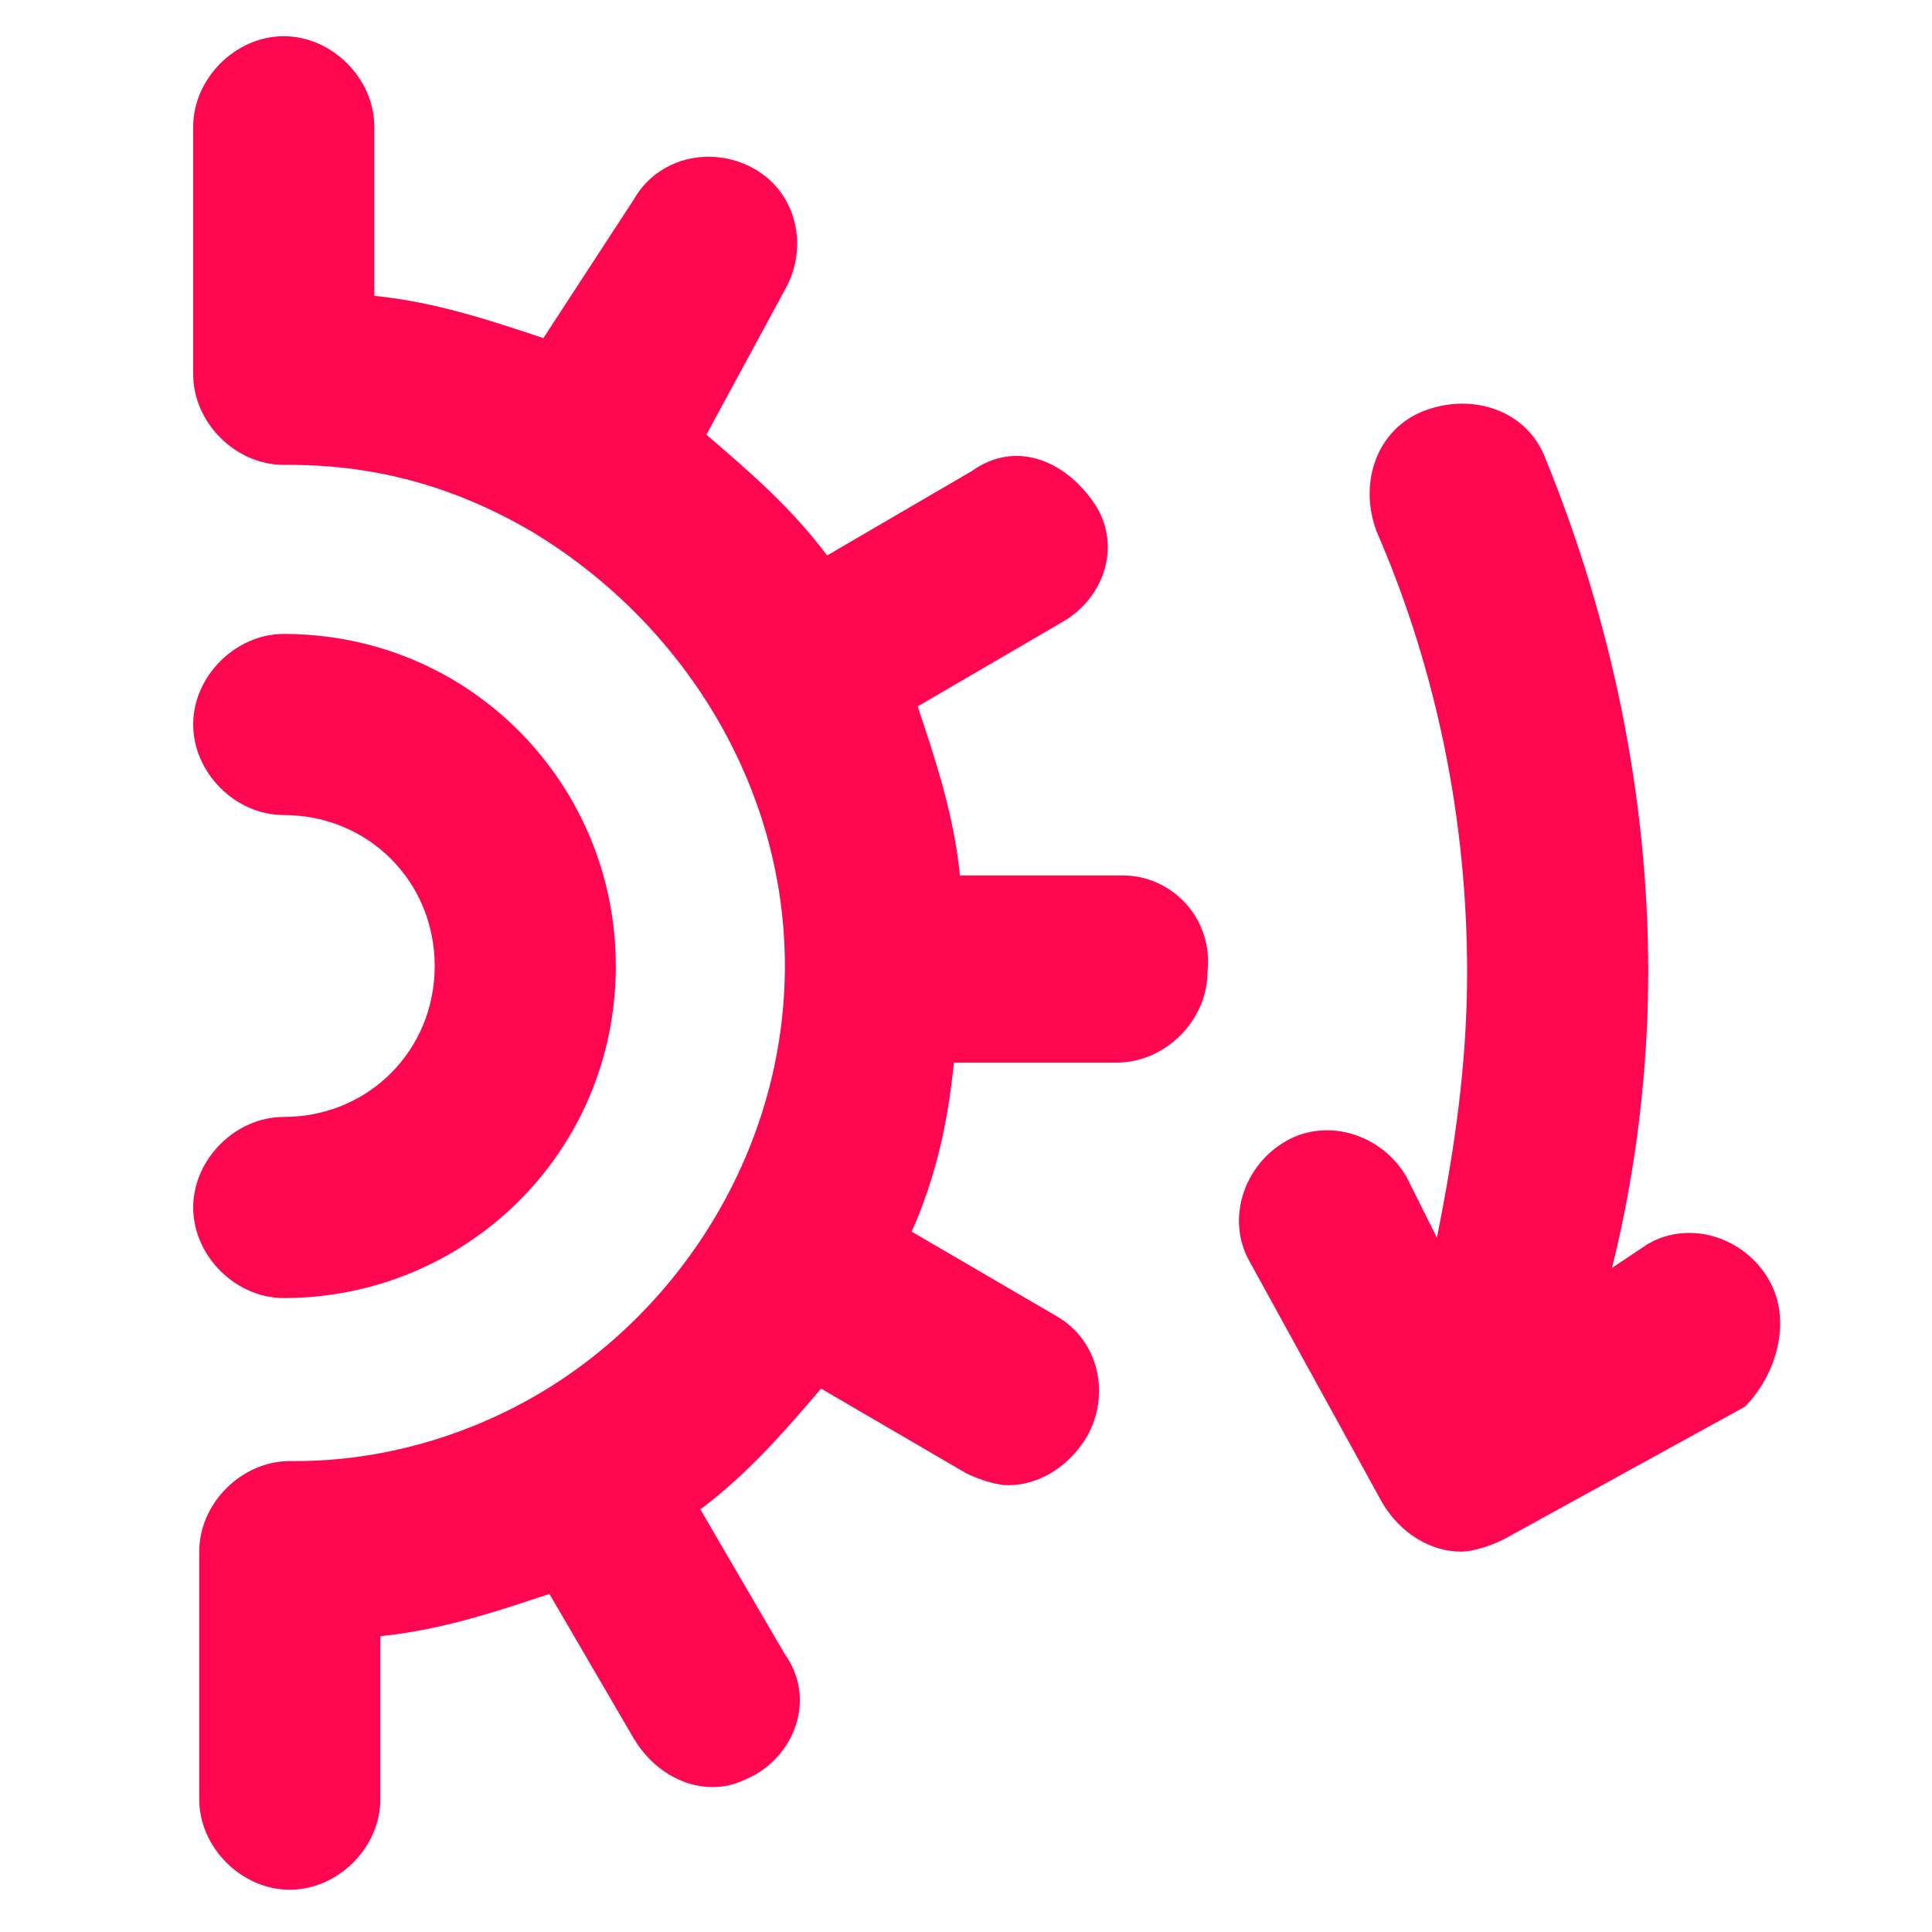
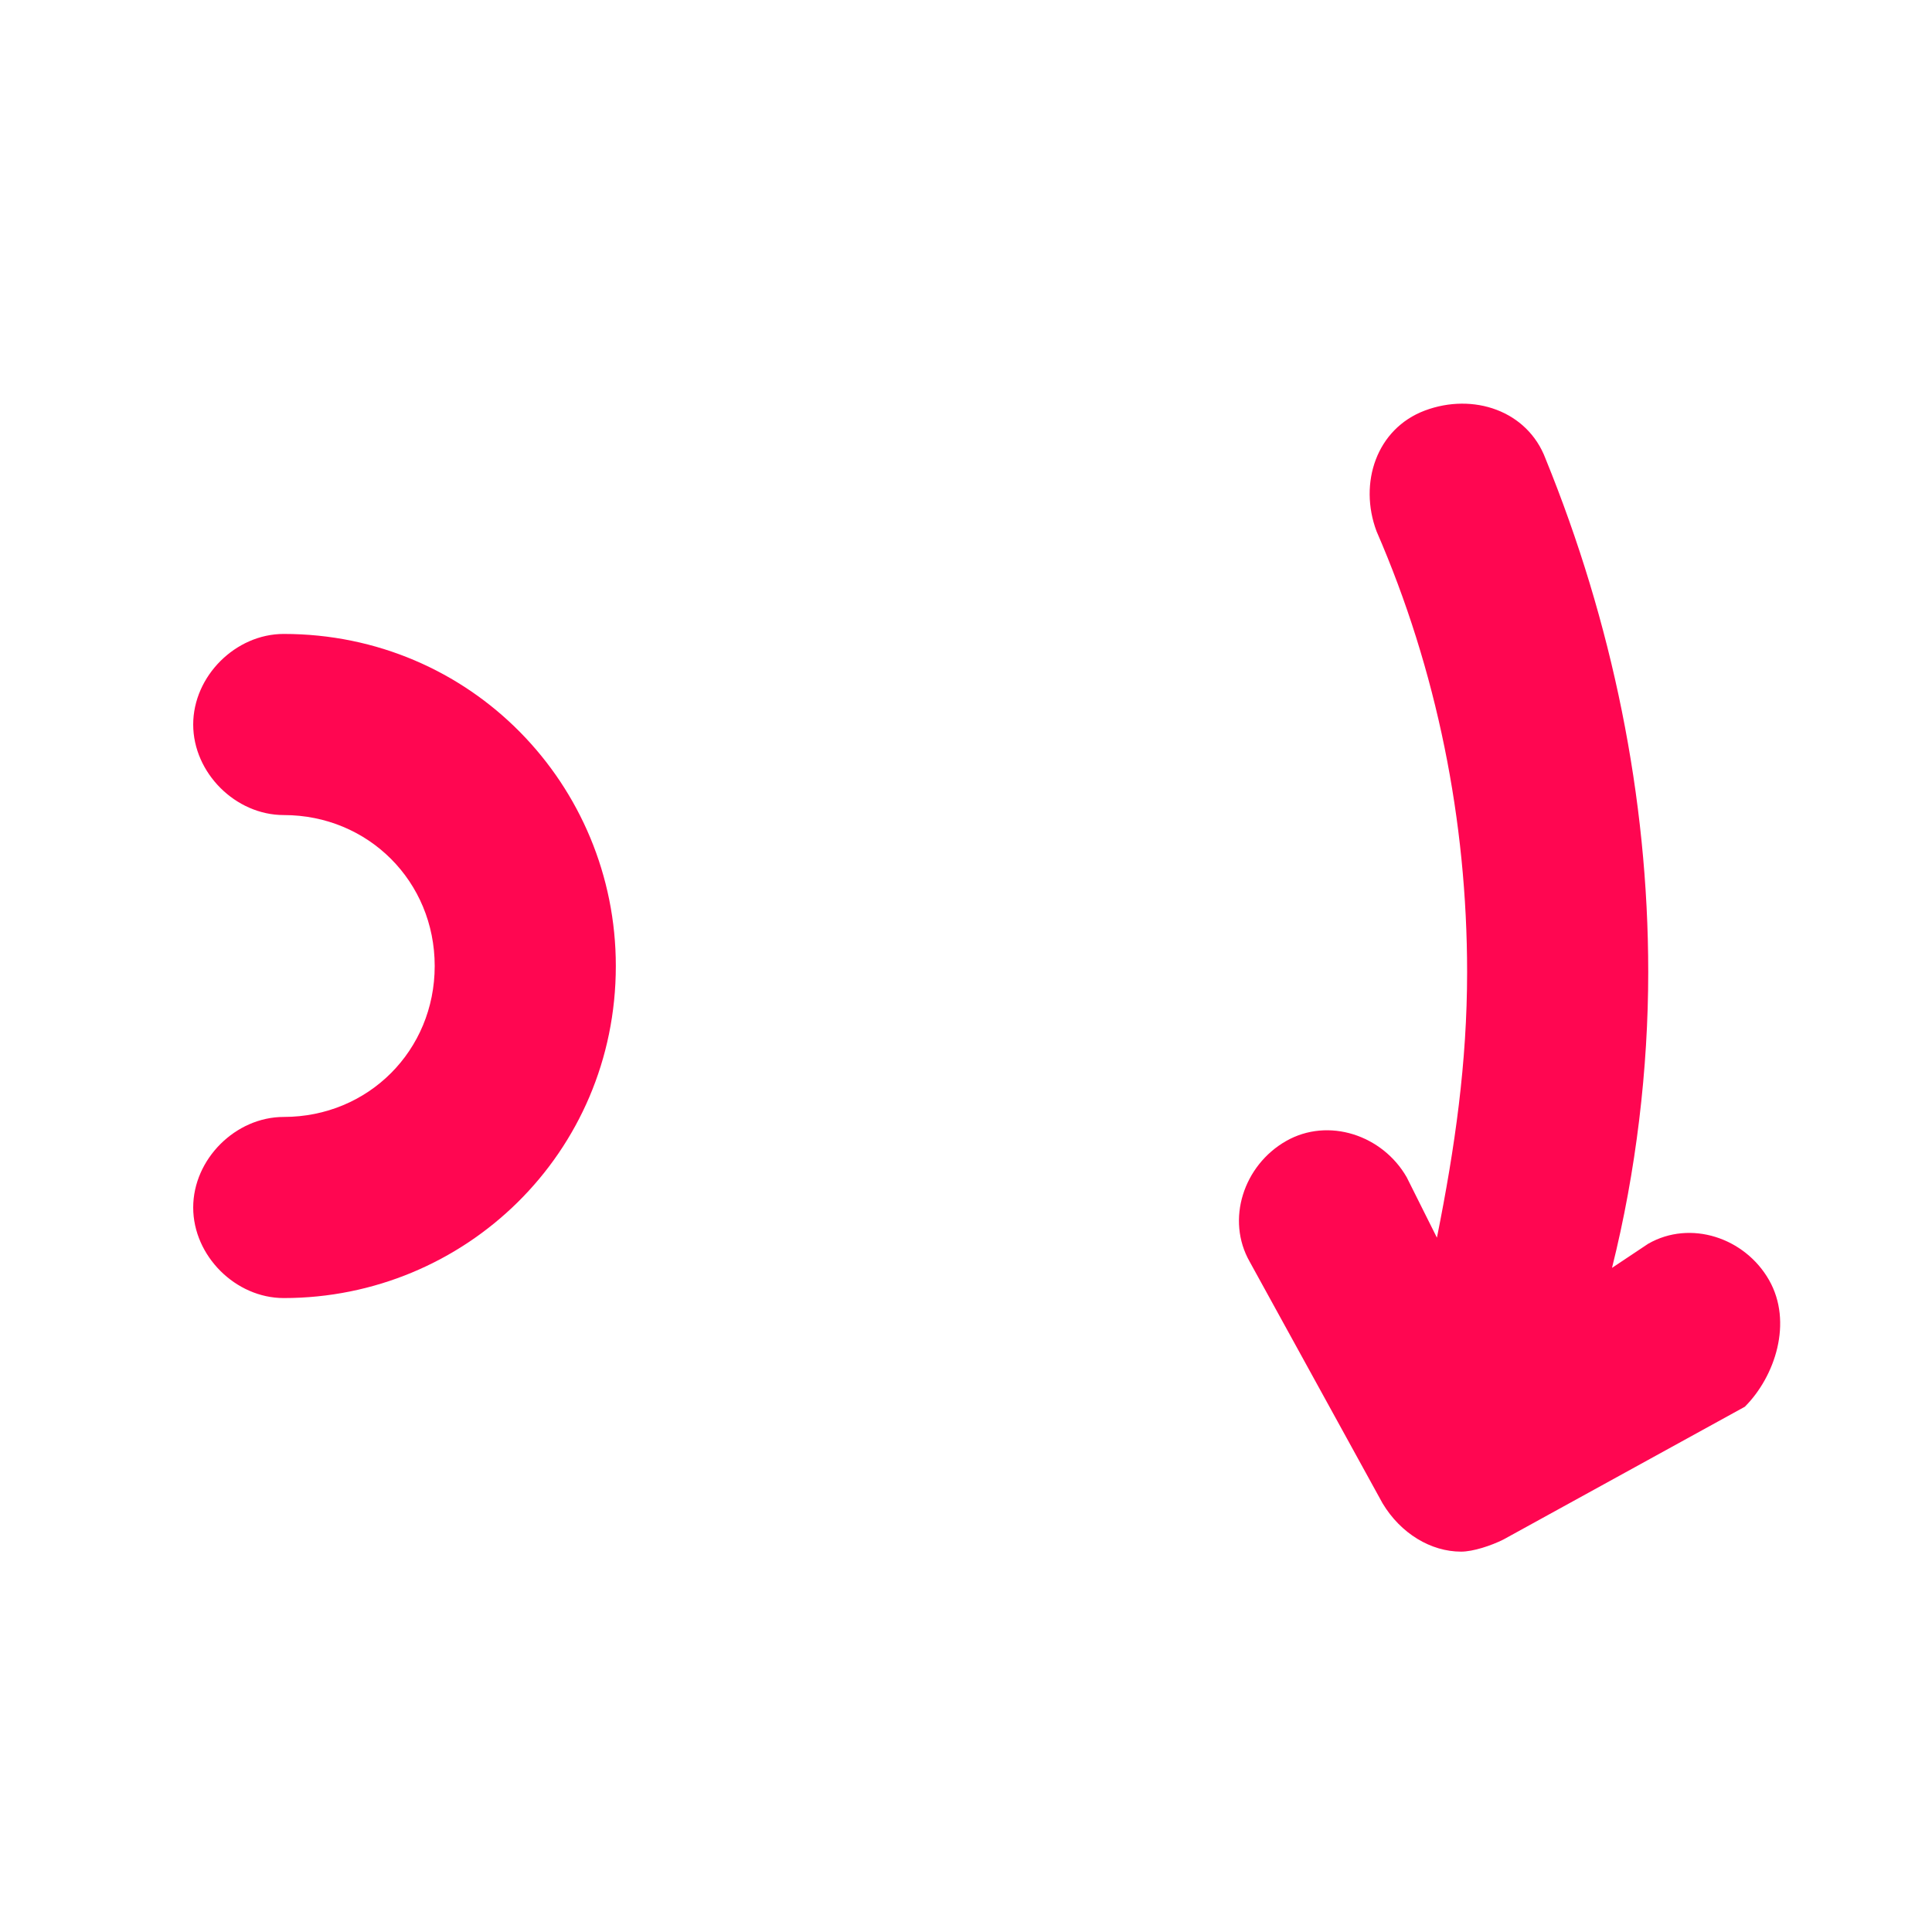
<svg xmlns="http://www.w3.org/2000/svg" data-src="//images.ctfassets.net/dzcsszdhieow/6zKQesuQMdUMWzoEmOAB6c/3d0f79e5f37fc71e7530c388881f944c/Icon_Automation.svg" fill="#ff0651" width="64" height="64" class="SetIconItem_icon__p3DbU" xml:space="preserve" id="Layer_1" x="0" y="0" version="1.1" viewBox="0 0 32 32" data-id="svg-loader_4">
-   <path d="M18.6,14.5h-2.7c-0.1-1-0.4-1.9-0.7-2.8l2.4-1.4c0.7-0.4,1-1.3,0.5-2s-1.3-1-2-0.5l-2.4,1.4 c-0.6-0.8-1.3-1.4-2-2L13,4.8c0.4-0.7,0.2-1.6-0.5-2c-0.7-0.4-1.6-0.2-2,0.5L9,5.6C8.1,5.3,7.2,5,6.2,4.9V2.1 c0-0.8-0.7-1.5-1.5-1.5S3.2,1.3,3.2,2.1v4.1c0,0.8,0.7,1.5,1.5,1.5c0,0,0.1,0,0.1,0c1.5,0,2.8,0.4,4,1.1c0,0,0,0,0,0c0,0,0,0,0,0 C11.3,10.3,13,13,13,16c0,0,0,0,0,0c0,0,0,0,0,0s0,0,0,0c0,0,0,0,0,0c0,3-1.7,5.7-4.1,7.1c0,0,0,0,0,0c0,0,0,0,0,0 c-1.2,0.7-2.6,1.1-4,1.1c0,0-0.1,0-0.1,0c-0.8,0-1.5,0.7-1.5,1.5v4.1c0,0.8,0.7,1.5,1.5,1.5s1.5-0.7,1.5-1.5v-2.7 c1-0.1,1.9-0.4,2.8-0.7l1.4,2.4c0.3,0.5,0.8,0.8,1.3,0.8c0.3,0,0.5-0.1,0.7-0.2c0.7-0.4,1-1.3,0.5-2l-1.4-2.4c0.8-0.6,1.4-1.3,2-2 l2.4,1.4c0.2,0.1,0.5,0.2,0.7,0.2c0.5,0,1-0.3,1.3-0.8c0.4-0.7,0.2-1.6-0.5-2l-2.4-1.4c0.4-0.9,0.6-1.8,0.7-2.8h2.7 c0.8,0,1.5-0.7,1.5-1.5c0,0,0,0,0,0s0,0,0,0C20.1,15.2,19.4,14.5,18.6,14.5z" class="st0" />
  <path d="M4.7,18.5c-0.8,0-1.5,0.7-1.5,1.5s0.7,1.5,1.5,1.5c3,0,5.5-2.4,5.5-5.5c0-3-2.4-5.5-5.5-5.5 c-0.8,0-1.5,0.7-1.5,1.5s0.7,1.5,1.5,1.5c1.4,0,2.5,1.1,2.5,2.5S6.1,18.5,4.7,18.5z" class="st0" />
  <path d="M29.3,21.2c-0.4-0.7-1.3-1-2-0.6l-0.6,0.4c0.4-1.6,0.6-3.3,0.6-4.9c0-2.9-0.6-5.8-1.7-8.5 c-0.3-0.8-1.2-1.1-2-0.8c-0.8,0.3-1.1,1.2-0.8,2c1,2.3,1.5,4.8,1.5,7.3c0,1.5-0.2,2.9-0.5,4.4l-0.5-1c-0.4-0.7-1.3-1-2-0.6 c-0.7,0.4-1,1.3-0.6,2l2.2,4c0.3,0.5,0.8,0.8,1.3,0.8c0.2,0,0.5-0.1,0.7-0.2l4-2.2C29.4,22.8,29.7,21.9,29.3,21.2z" class="st0" />
</svg>